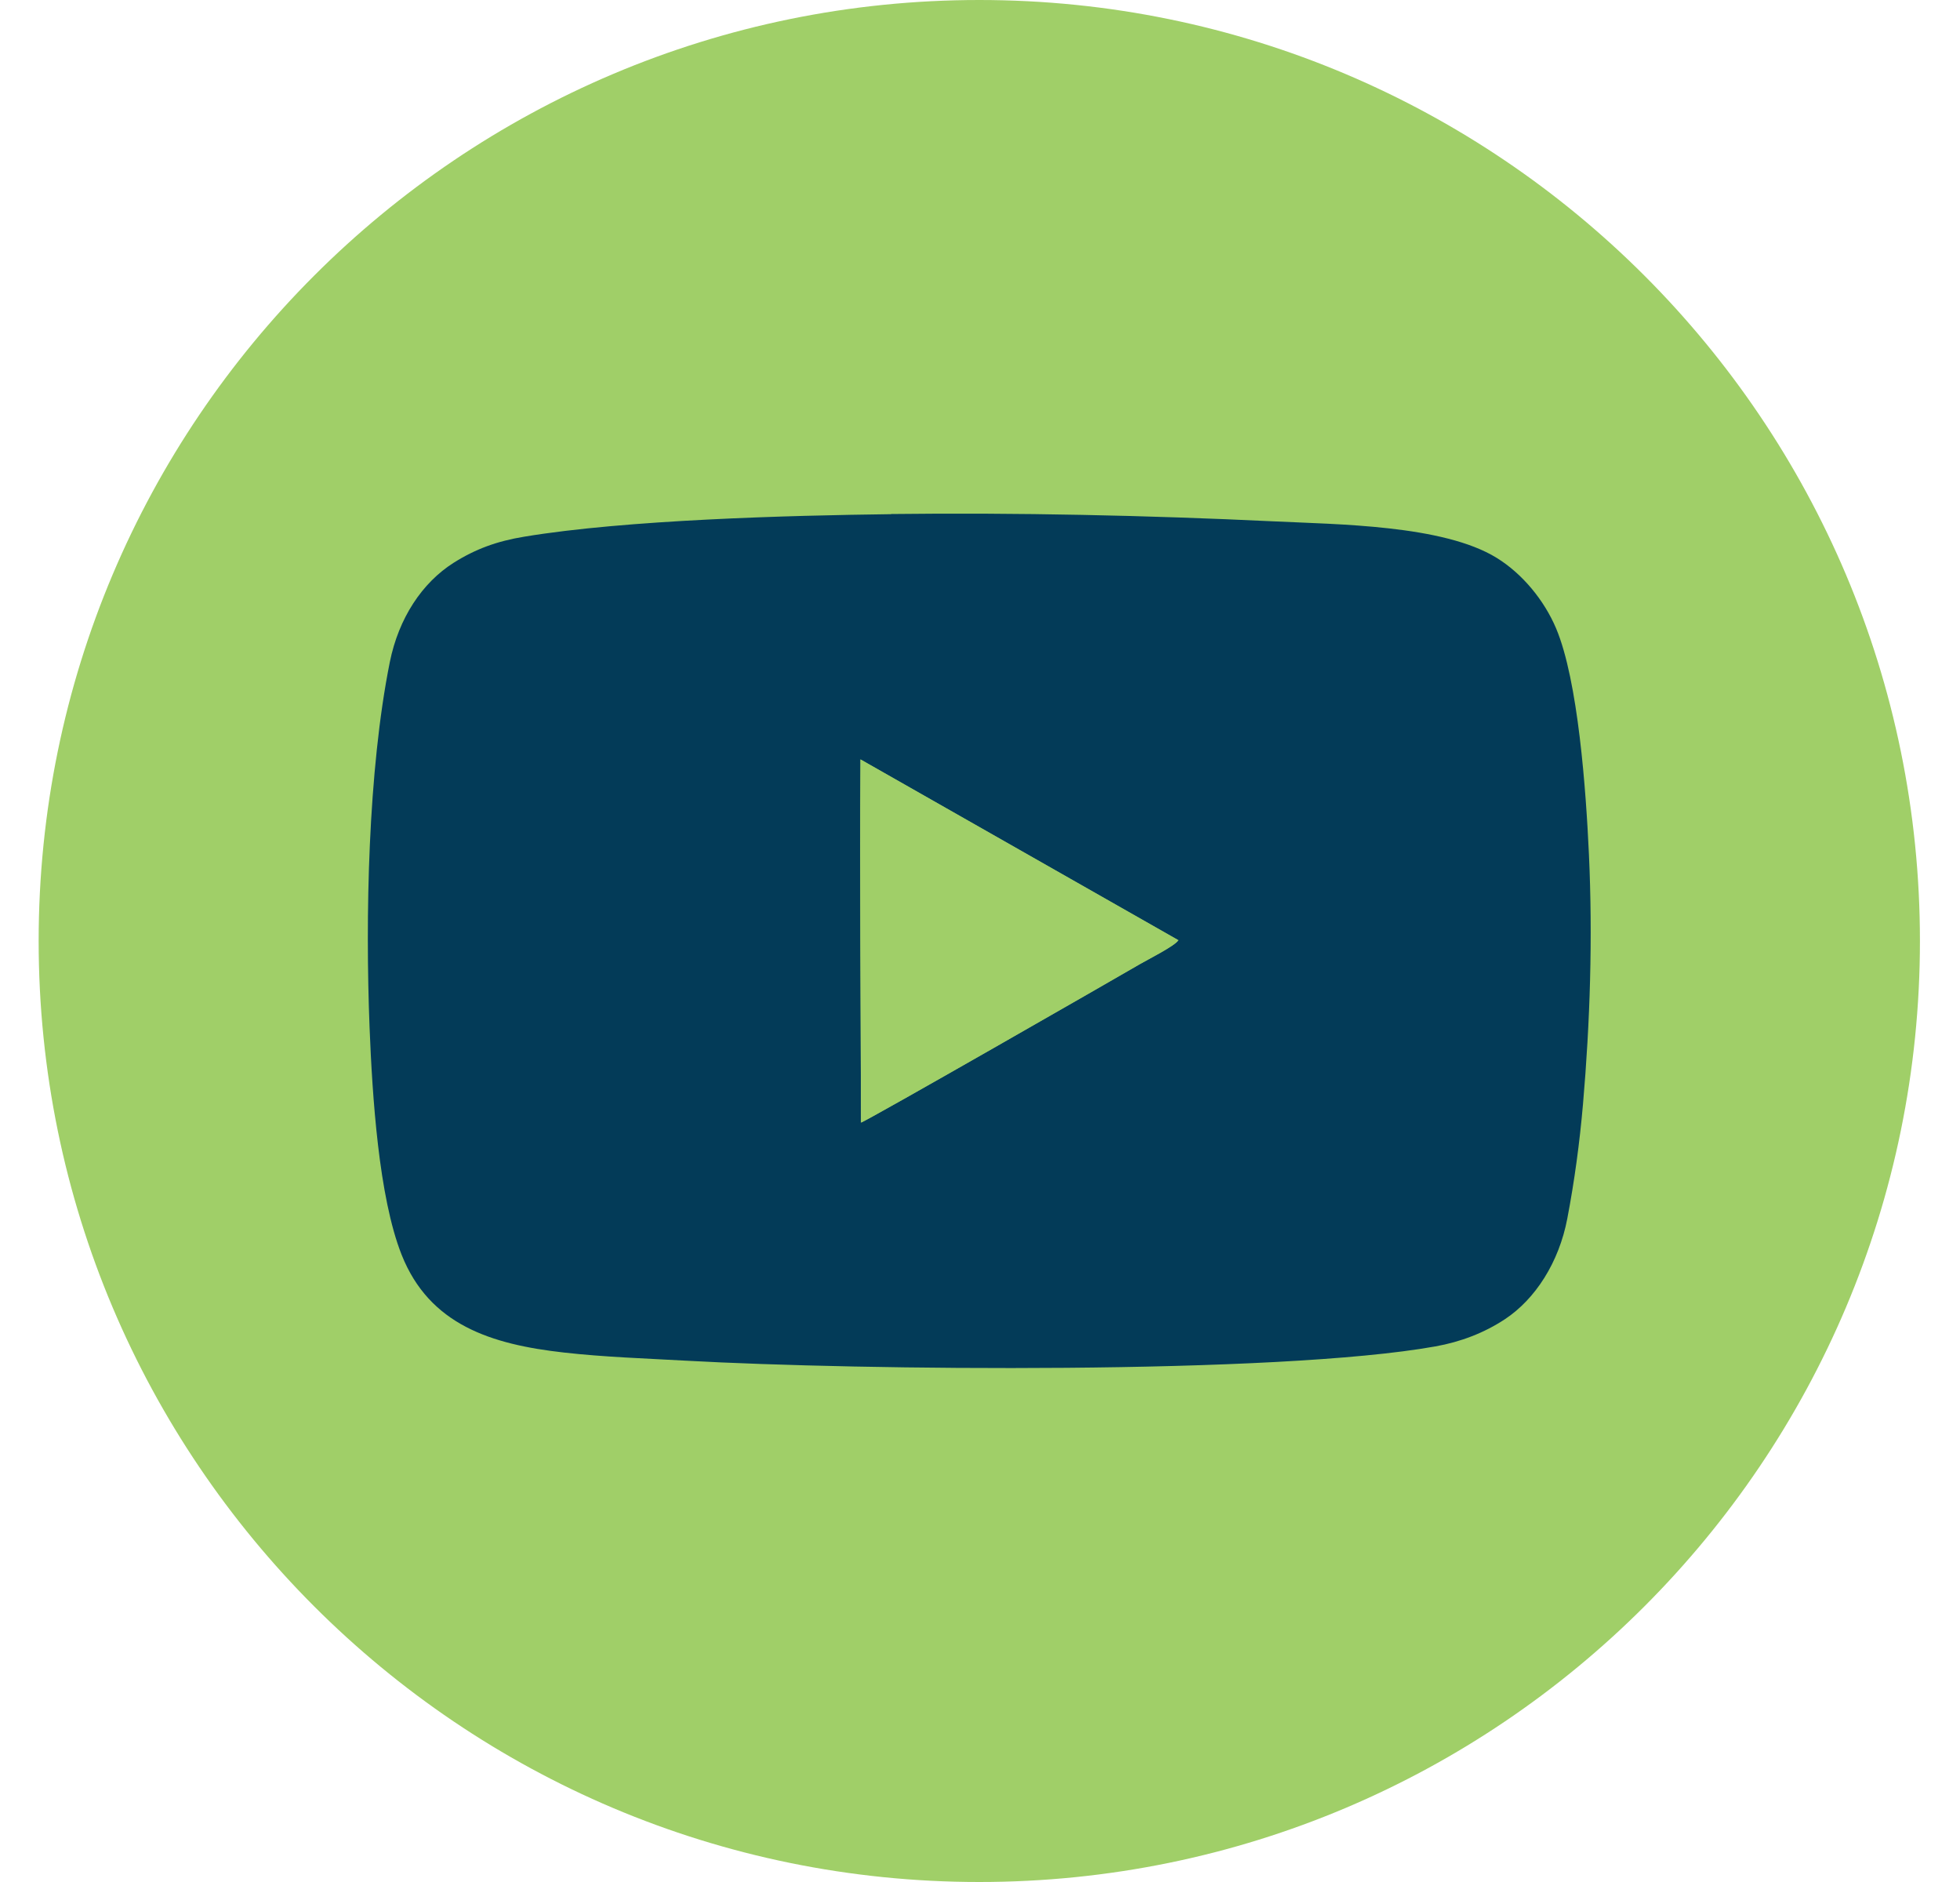
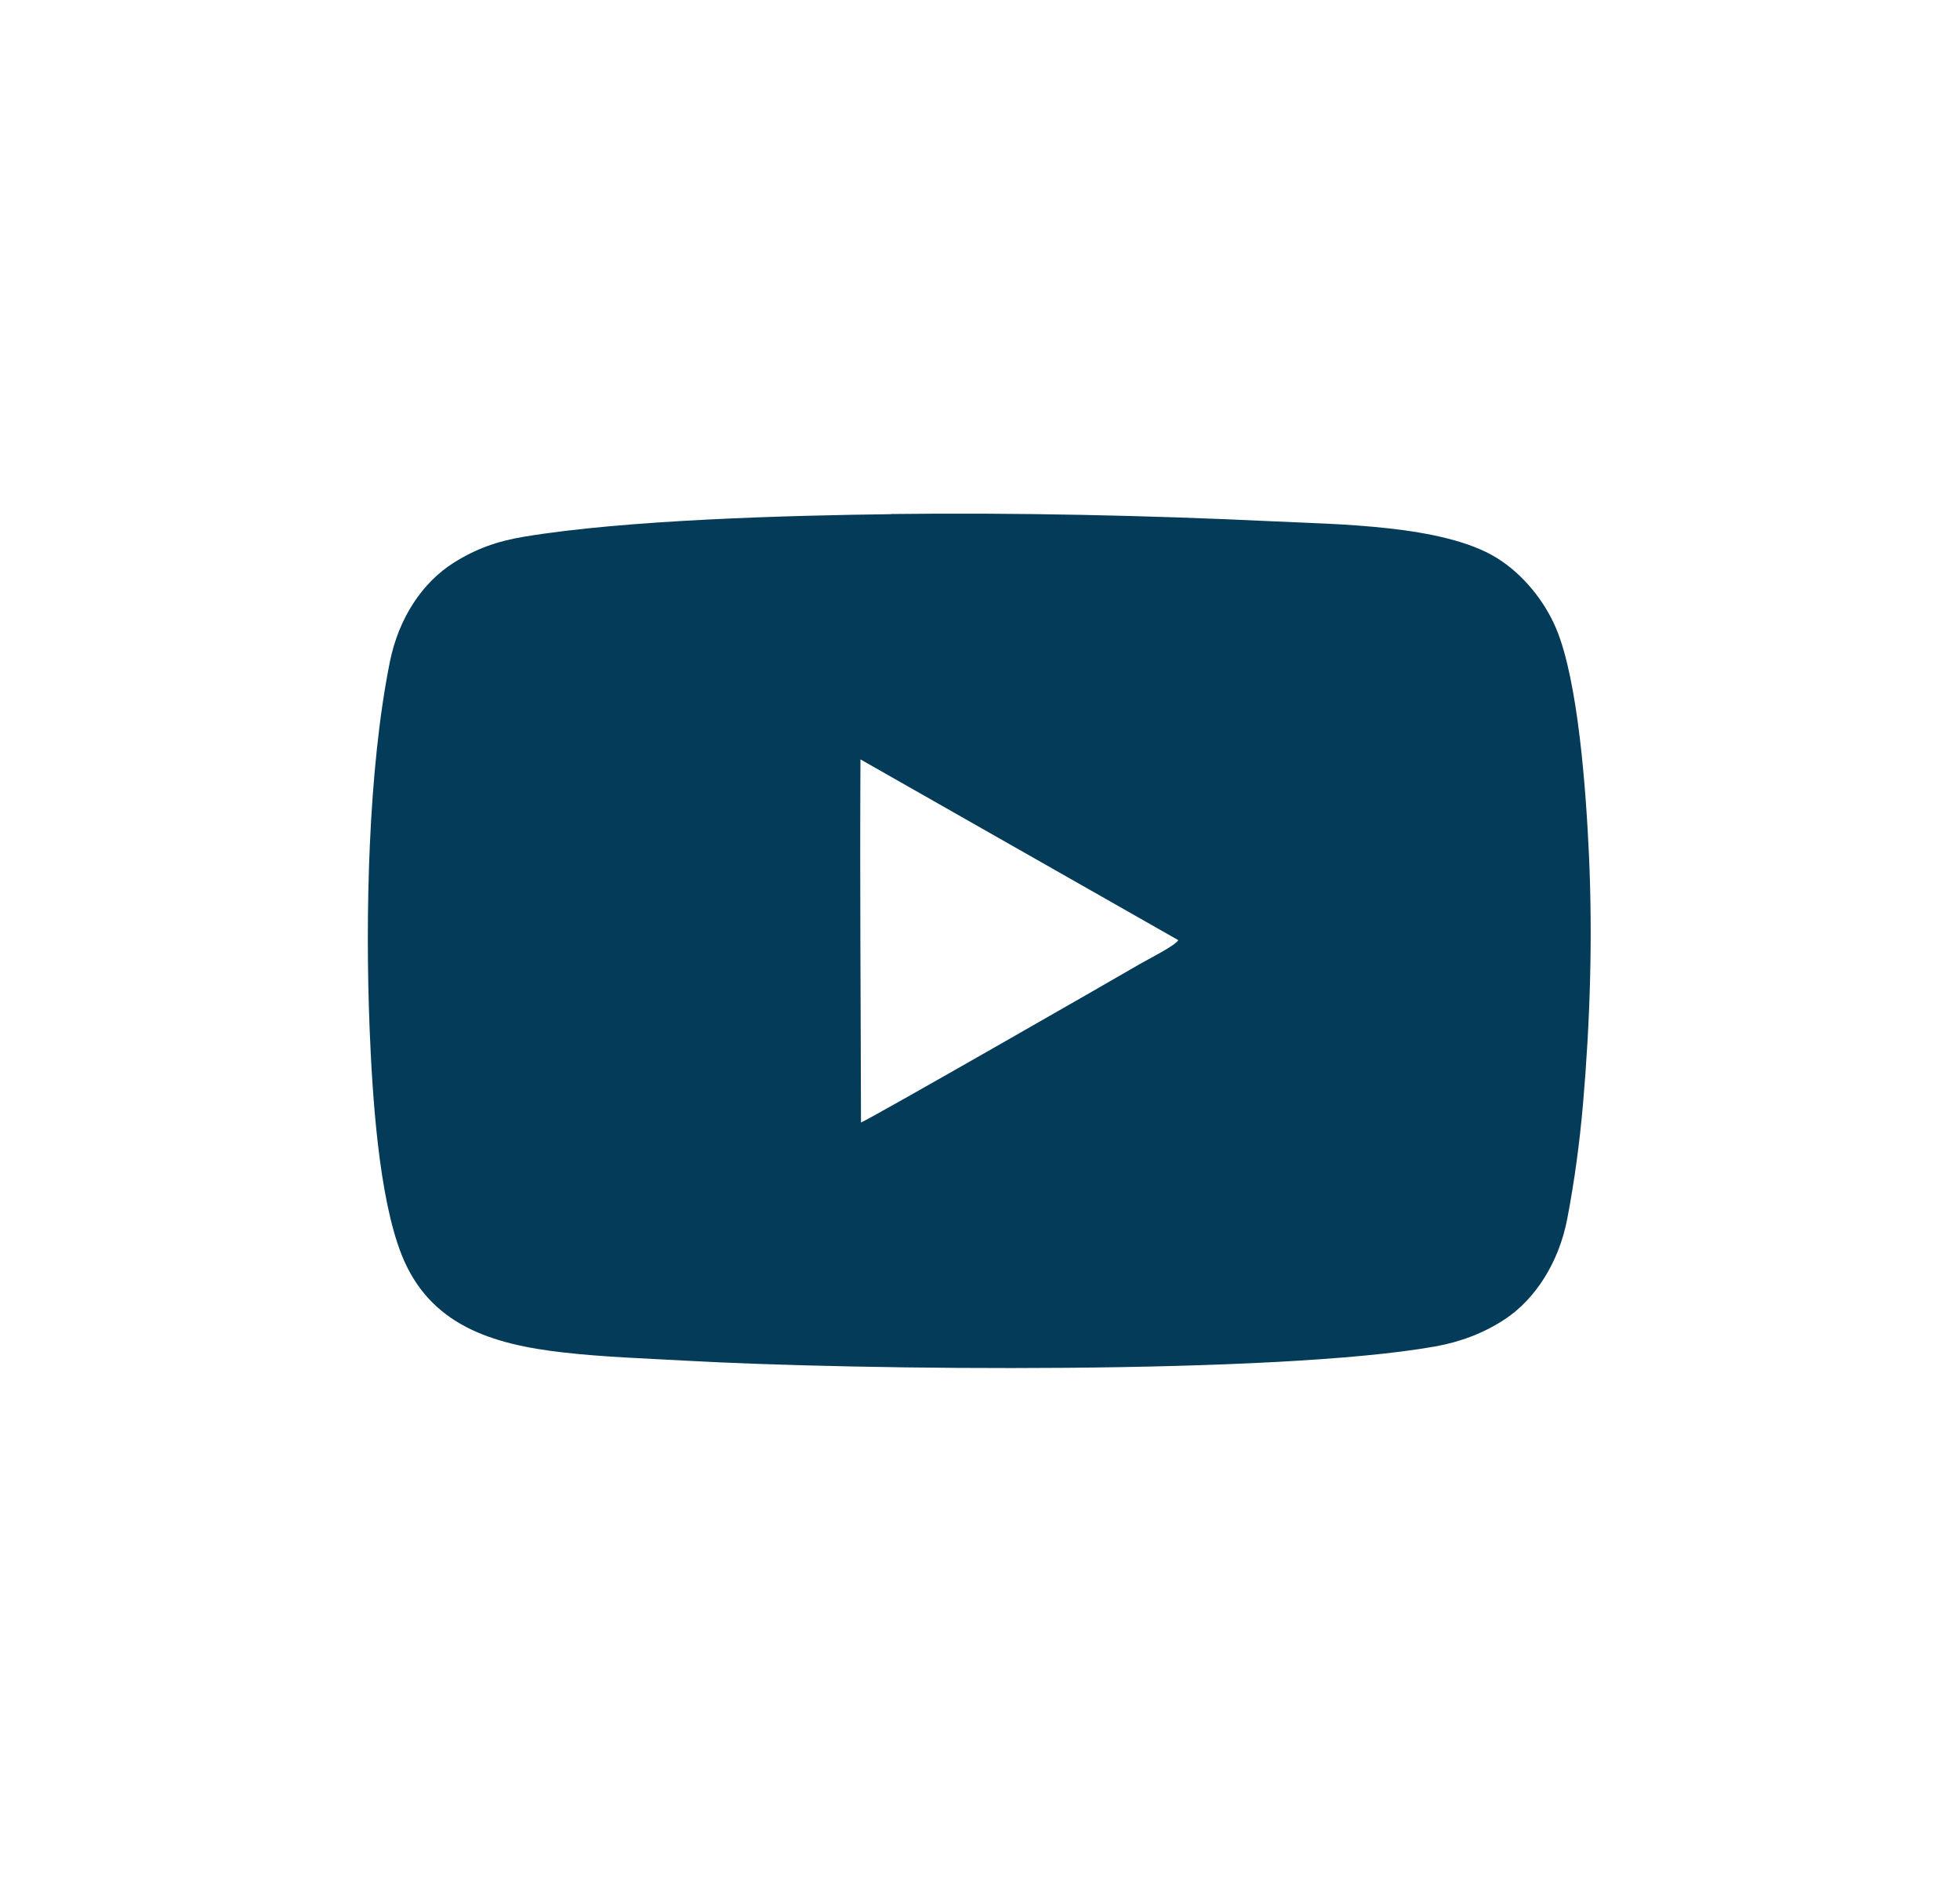
<svg xmlns="http://www.w3.org/2000/svg" width="25" height="24" viewBox="0 0 25 24" fill="none">
  <g id="Group 1">
-     <path id="Vector" fill-rule="evenodd" clip-rule="evenodd" d="M12.491 0C19.117 0 24.489 5.373 24.489 12C24.489 18.627 19.117 24 12.491 24C5.865 24 0.493 18.627 0.493 12C0.493 5.373 5.865 0 12.491 0Z" fill="#A0CF68" />
    <path id="Vector_2" fill-rule="evenodd" clip-rule="evenodd" d="M10.982 14.316C10.979 12.801 10.967 11.248 10.975 9.737V9.684L15.029 11.989C14.993 12.059 14.633 12.238 14.54 12.293C14.251 12.463 11.02 14.315 10.98 14.315L10.982 14.316ZM11.365 6.557C10.058 6.573 7.981 6.629 6.687 6.844C6.339 6.901 6.065 7.001 5.786 7.177C5.385 7.431 5.085 7.882 4.972 8.444C4.693 9.833 4.659 11.702 4.714 13.105C4.749 13.976 4.83 15.263 5.123 16.002C5.478 16.895 6.266 17.144 7.192 17.248C7.705 17.306 8.23 17.323 8.749 17.352C10.964 17.475 16.286 17.532 18.308 17.17C18.633 17.112 18.931 16.997 19.194 16.824C19.584 16.567 19.885 16.097 19.991 15.54C20.082 15.063 20.148 14.577 20.191 14.083C20.282 13.035 20.316 11.952 20.267 10.896C20.23 10.085 20.13 8.681 19.848 8.013C19.696 7.654 19.418 7.316 19.09 7.114C18.407 6.693 17.061 6.688 16.236 6.648C14.637 6.572 12.964 6.536 11.368 6.555L11.365 6.557Z" fill="#033B58" />
-     <path id="Vector_3" fill-rule="evenodd" clip-rule="evenodd" d="M10.982 14.316C11.022 14.316 14.253 12.463 14.541 12.295C14.635 12.24 14.994 12.059 15.03 11.99L10.976 9.685V9.739C10.967 11.248 10.979 12.802 10.982 14.317V14.316Z" fill="#A0CF68" />
  </g>
</svg>